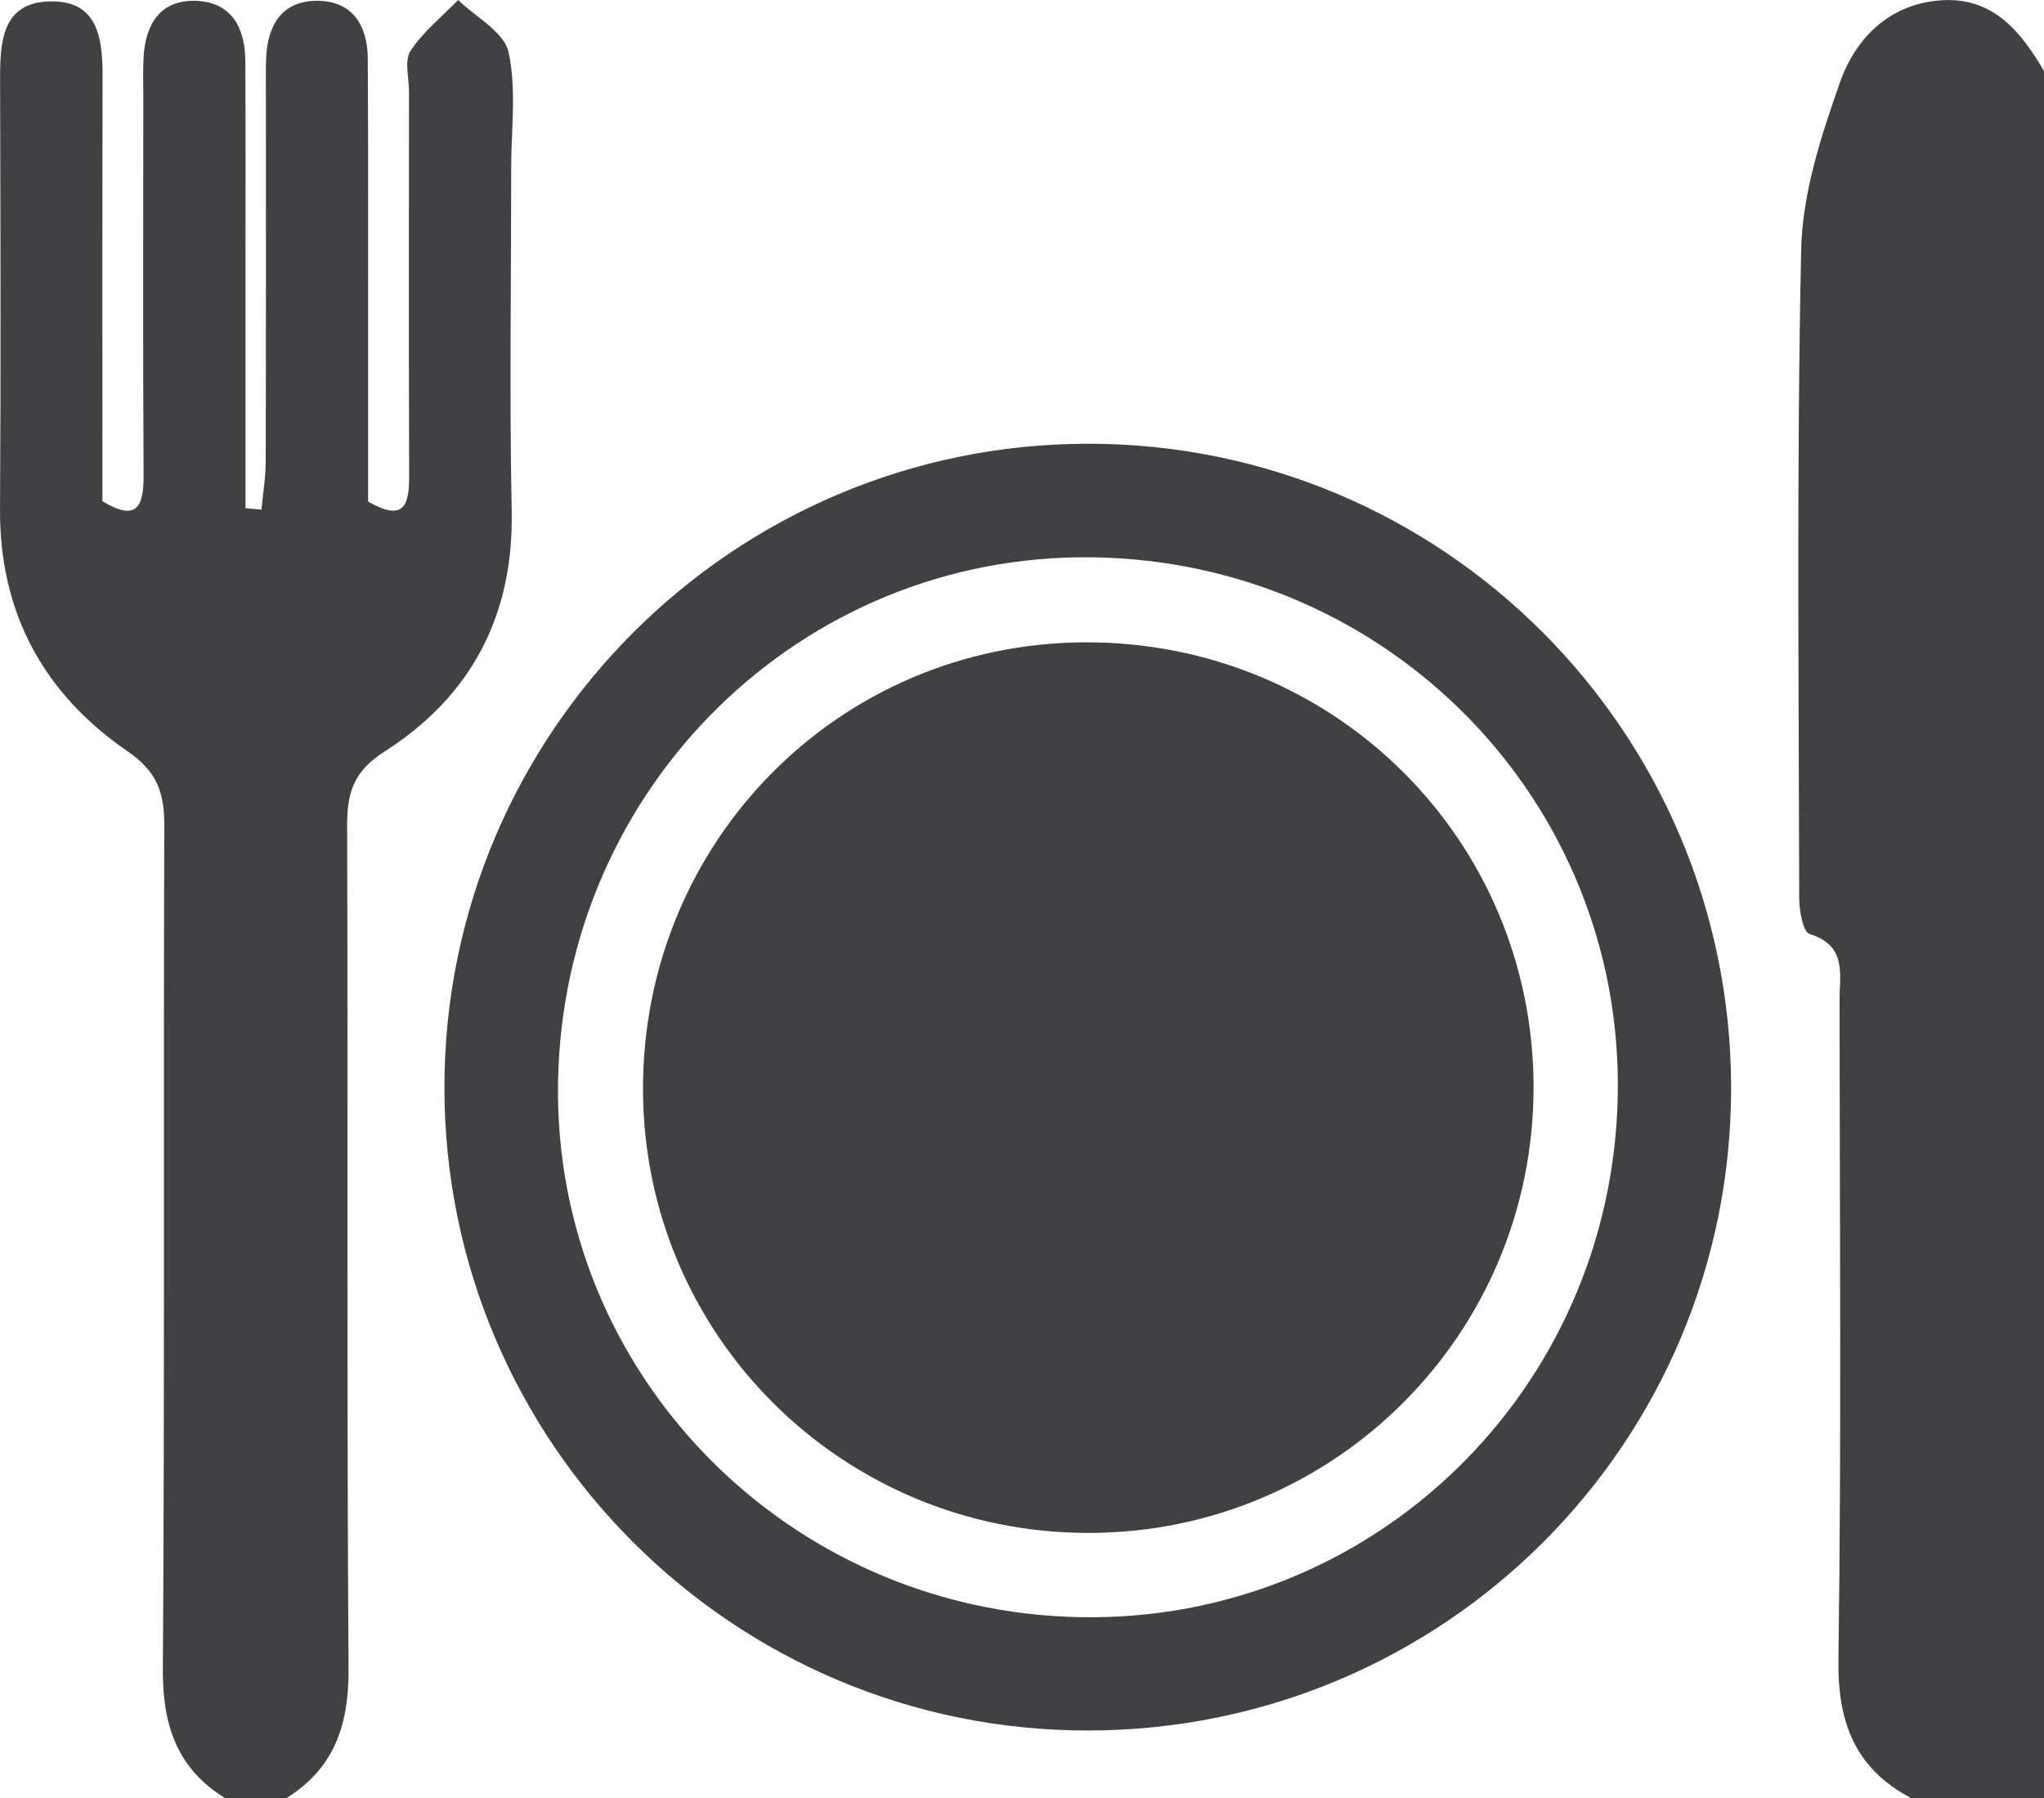
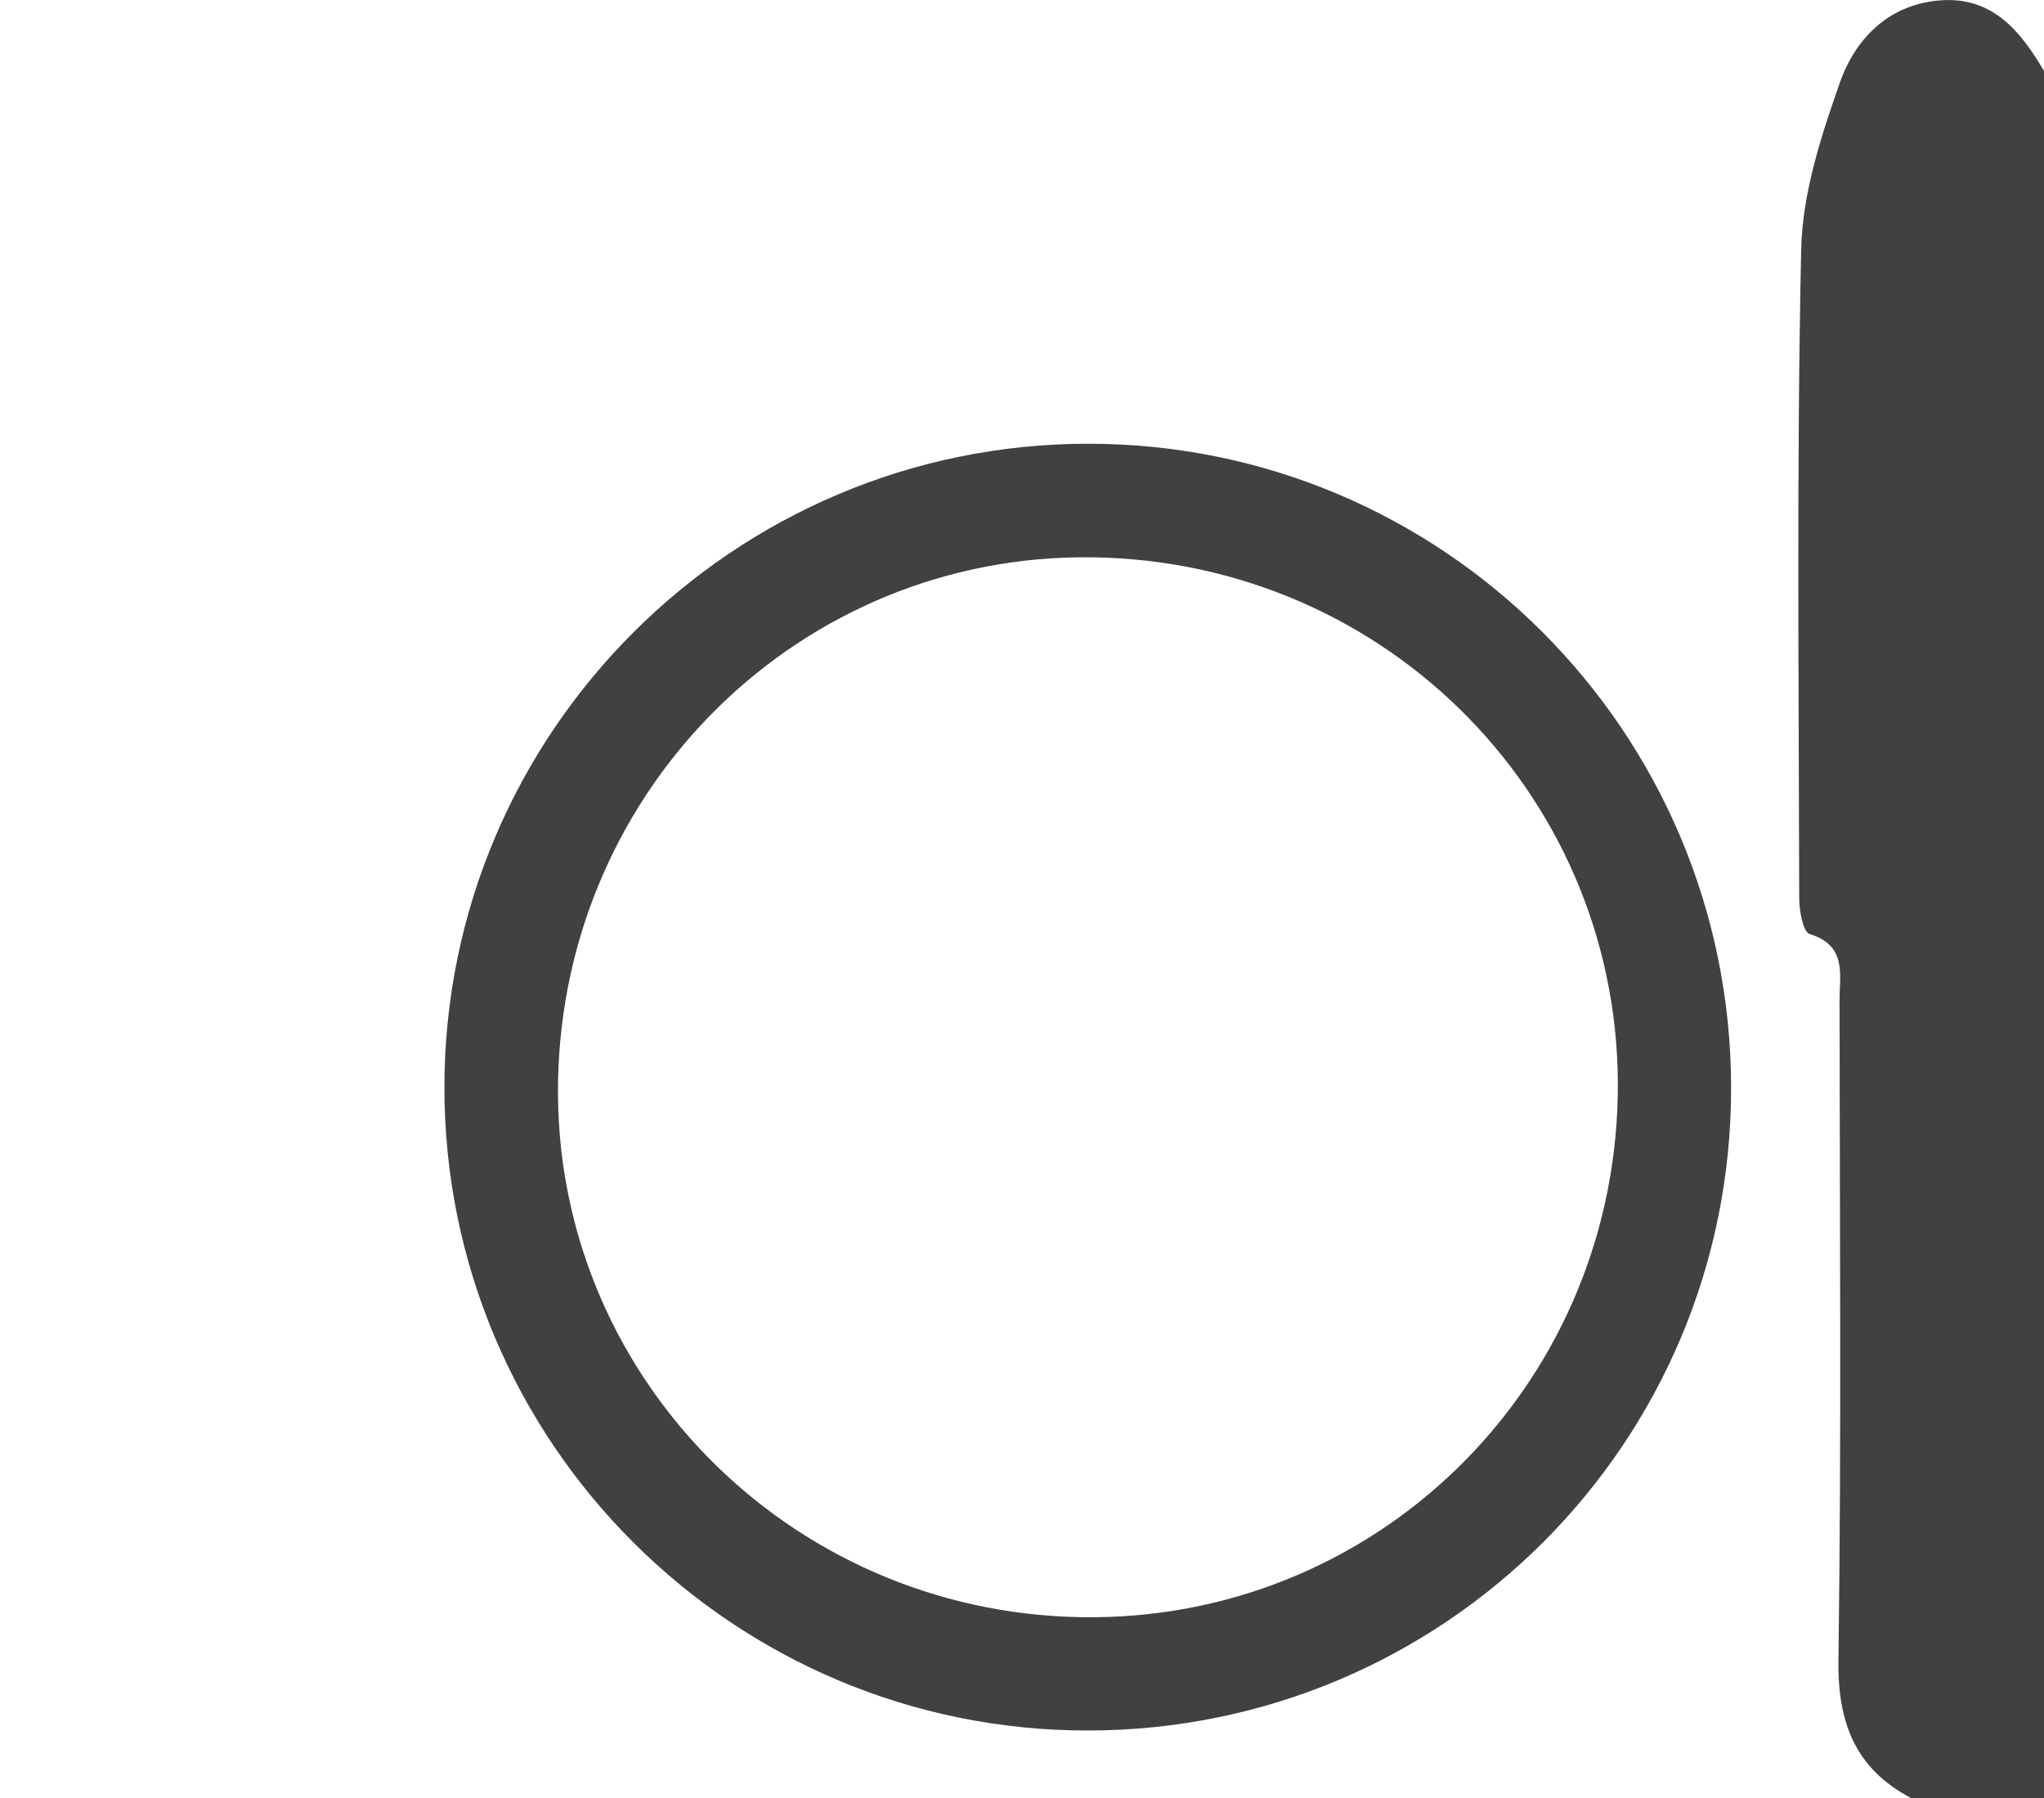
<svg xmlns="http://www.w3.org/2000/svg" version="1.1" x="0px" y="0px" width="200.024px" height="175.954px" viewBox="0 0 200.024 175.954" style="enable-background:new 0 0 200.024 175.954;" xml:space="preserve">
  <style type="text/css">
	.st0{fill:#414042;}
</style>
  <defs>
</defs>
  <g>
-     <path class="st0" d="M22.024,175.954c-4.735-2.922-6.124-7.184-6.087-12.657c0.189-27.485,0.047-54.972,0.14-82.458   c0.011-3.222-0.641-5.295-3.612-7.335c-8.159-5.602-12.53-13.52-12.463-23.691C0.092,35.821,0.045,21.828,0.009,7.835   C0,4.138,0.164,0.218,4.924,0.135c4.762-0.083,5.122,3.757,5.113,7.506c-0.035,13.819-0.014,27.638-0.014,41.404   c3.38,2.047,4.044,0.518,4.027-2.534c-0.067-12.327-0.028-24.654-0.026-36.981c0-1.333-0.05-2.669,0.03-3.997   c0.195-3.247,1.703-5.594,5.169-5.448c3.459,0.146,4.764,2.661,4.783,5.863c0.038,6.663,0.016,13.327,0.017,19.99   c0.001,7.93,0,15.861,0,23.791c0.521,0.048,1.041,0.096,1.562,0.144c0.146-1.566,0.414-3.132,0.418-4.698   c0.035-11.994,0.019-23.988,0.02-35.982c0-1.166-0.029-2.334,0.02-3.498c0.137-3.238,1.553-5.636,5.019-5.616   c3.477,0.021,4.914,2.465,4.931,5.689c0.053,9.995,0.026,19.99,0.029,29.985c0.001,4.485,0,8.969,0,13.326   c3.71,2.141,4.029,0.112,4.019-2.692c-0.045-12.494-0.021-24.987-0.017-37.481c0-1.332-0.469-2.993,0.148-3.928   C41.408,3.107,43.244,1.636,44.832,0c1.719,1.678,4.494,3.123,4.928,5.085c0.807,3.655,0.26,7.612,0.262,11.443   c0.005,11.161-0.17,22.326,0.052,33.482c0.205,10.259-4.004,18.147-12.447,23.534c-3.071,1.959-3.667,4.063-3.656,7.287   c0.092,27.486-0.05,54.973,0.139,82.458c0.038,5.475-1.373,9.729-6.086,12.665C26.024,175.954,24.024,175.954,22.024,175.954z" />
    <path class="st0" d="M187.024,175.954c-5.475-2.893-7.205-7.376-7.117-13.55c0.304-21.489,0.123-42.986,0.11-64.48   c-0.002-2.564,0.752-5.397-2.925-6.527c-0.652-0.2-1.02-2.279-1.022-3.491c-0.041-21.16-0.26-42.326,0.191-63.477   c0.117-5.495,1.939-11.101,3.796-16.367c1.535-4.353,4.858-7.699,9.931-8.034c5.034-0.333,7.769,3.049,10.038,6.926   c0,56.333,0,112.667,0,169C195.69,175.954,191.357,175.954,187.024,175.954z" />
    <path class="st0" d="M106.494,169.337c-34.74,0.04-63.001-28.178-63.004-62.91c-0.003-34.719,28.246-62.983,62.972-63.005   c34.725-0.022,62.894,28.16,62.943,62.972C169.453,141.17,141.341,169.296,106.494,169.337z M54.61,105.825   c-0.514,28.464,22.378,51.924,51.156,52.422c28.6,0.495,51.974-22.191,52.545-50.999c0.571-28.769-22.361-52.299-51.372-52.713   C78.451,54.129,55.132,76.984,54.61,105.825z" />
-     <path class="st0" d="M62.924,106.656c-0.071-24.218,19.115-43.678,43.187-43.801c24.394-0.125,43.964,19.268,43.961,43.563   c-0.003,24.075-19.422,43.543-43.474,43.584C82.475,150.043,62.994,130.709,62.924,106.656z" />
  </g>
</svg>